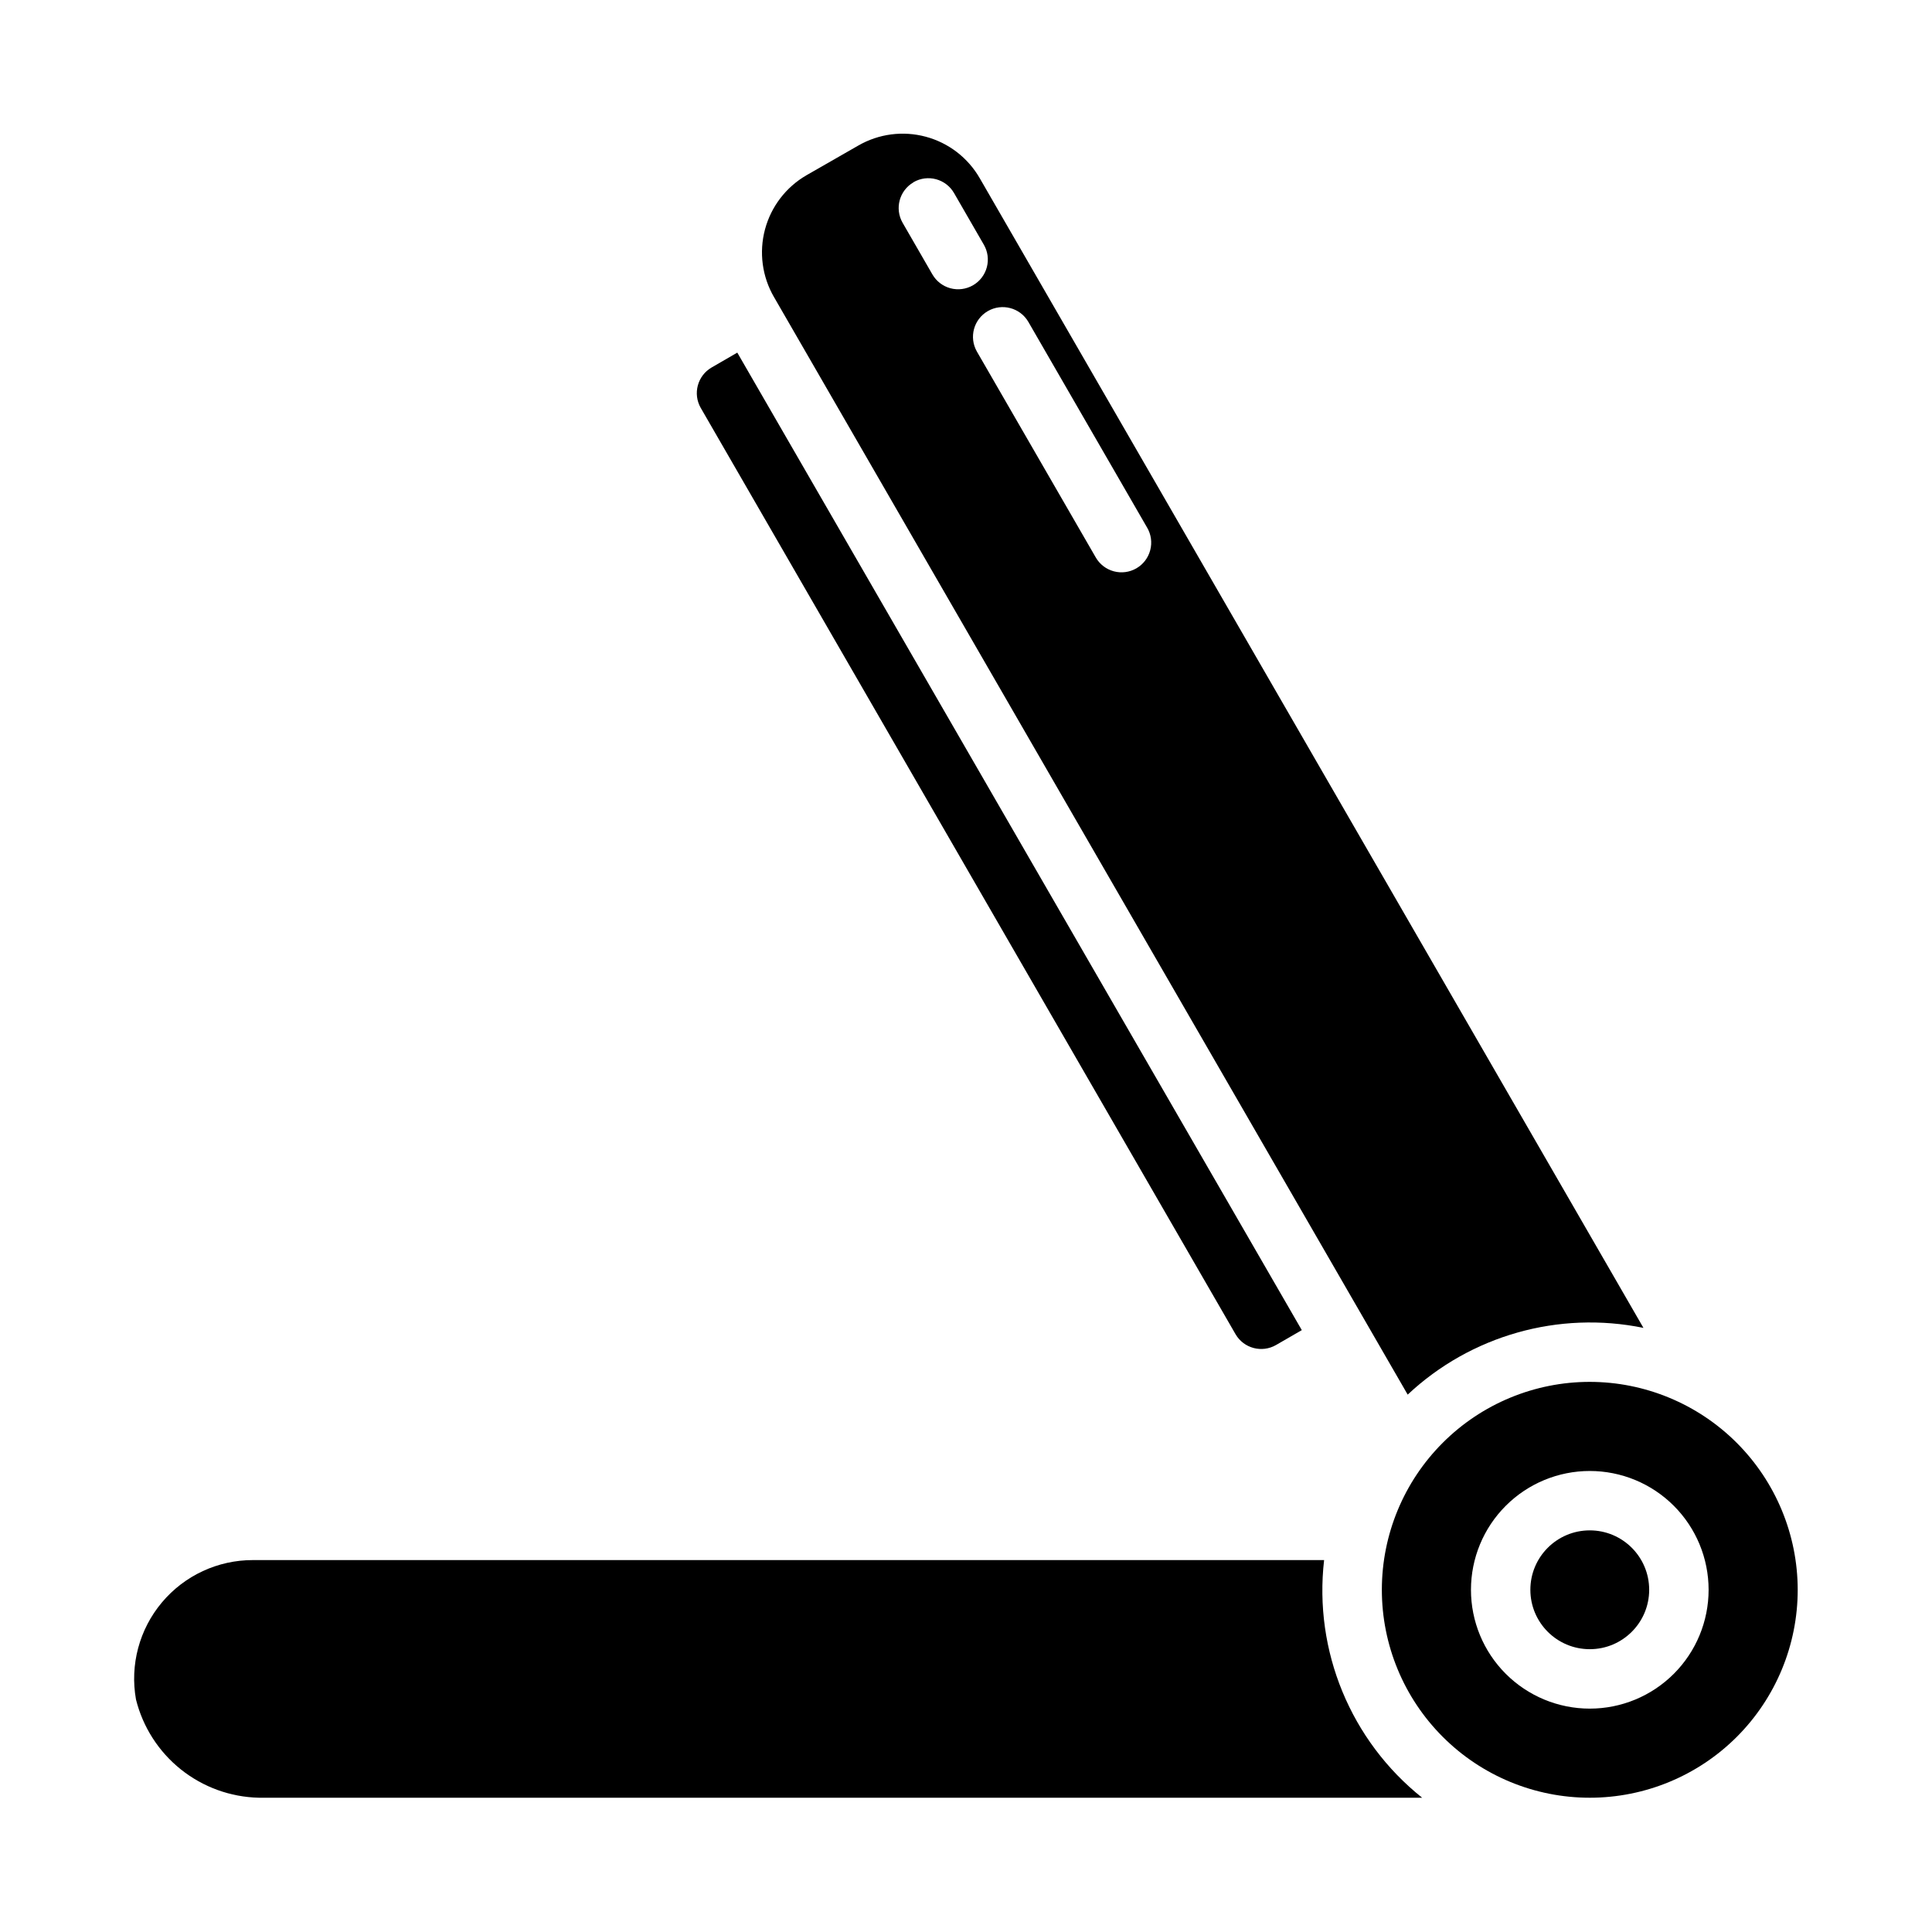
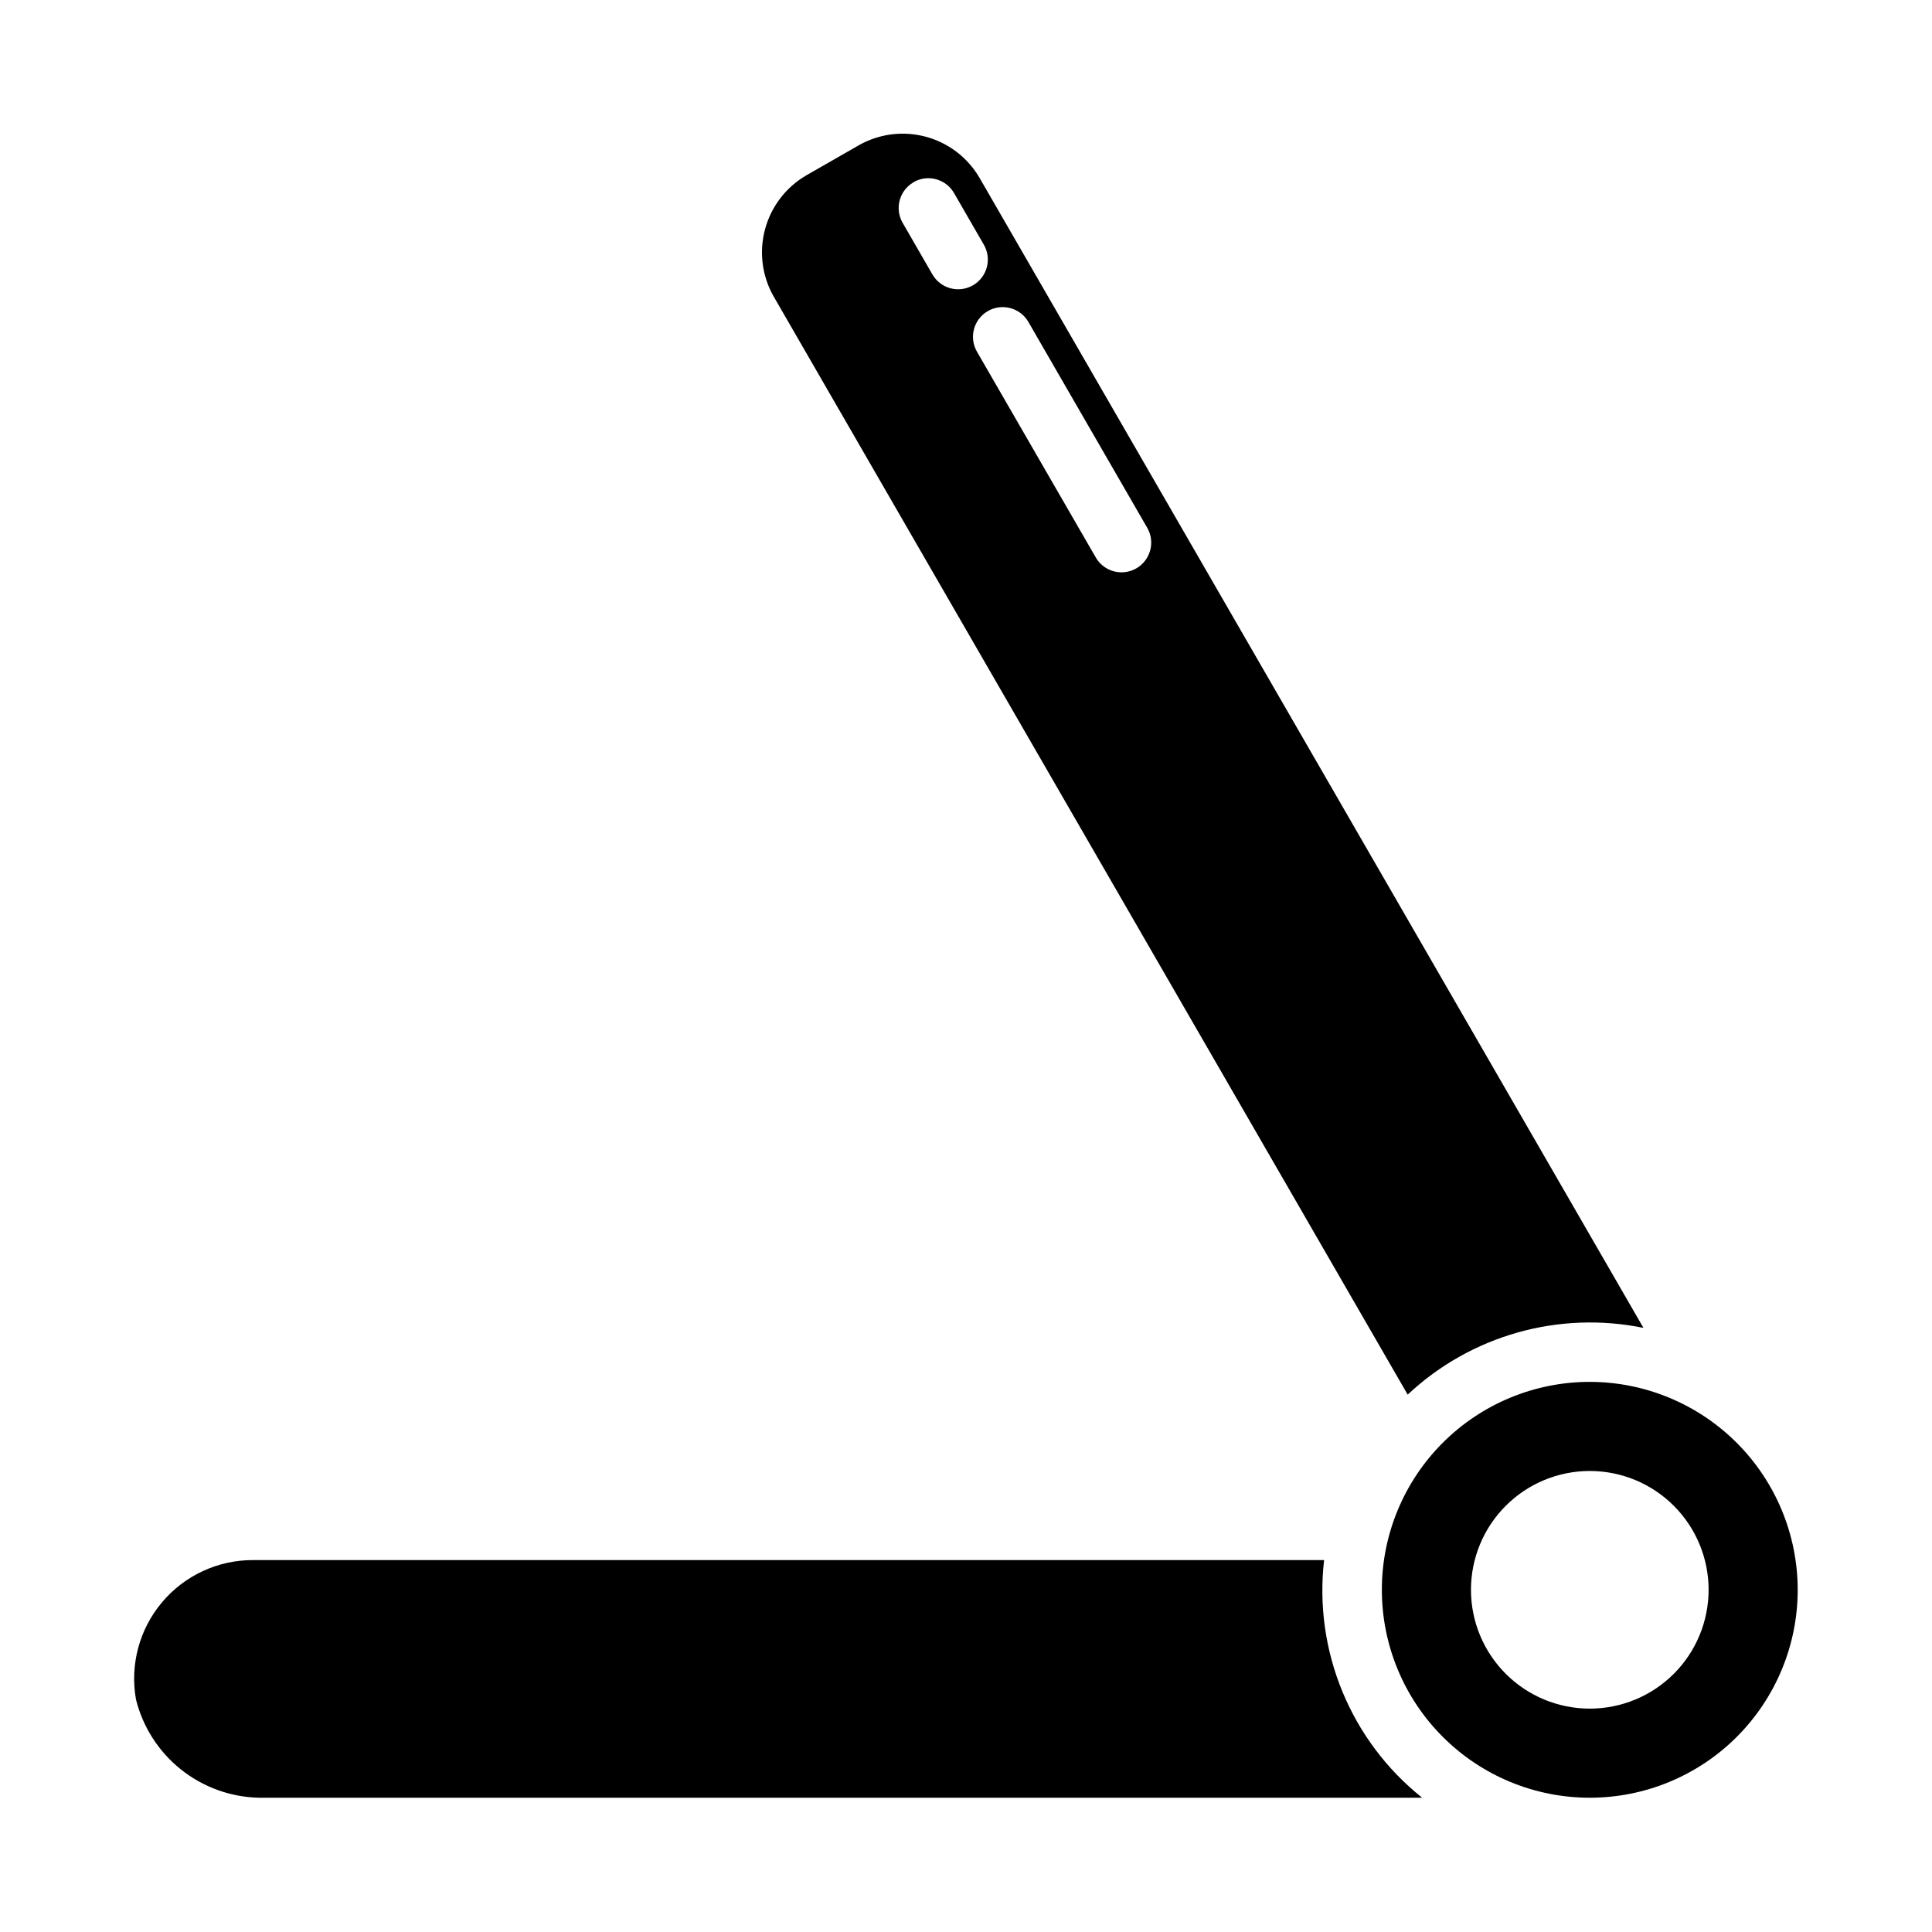
<svg xmlns="http://www.w3.org/2000/svg" fill="#000000" width="800px" height="800px" version="1.1" viewBox="144 144 512 512">
  <g>
-     <path d="m581.05 565.31c0 8.695-7.047 15.742-15.742 15.742s-15.746-7.047-15.746-15.742 7.051-15.746 15.746-15.746 15.742 7.051 15.742 15.746" />
    <path d="m565.31 510.21c-14.617 0-28.633 5.805-38.965 16.141-10.336 10.332-16.141 24.348-16.141 38.965 0 14.613 5.805 28.629 16.141 38.965 10.332 10.332 24.348 16.137 38.965 16.137 14.613 0 28.629-5.805 38.965-16.137 10.332-10.336 16.137-24.352 16.137-38.965-0.016-14.609-5.828-28.617-16.156-38.949-10.332-10.328-24.336-16.141-38.945-16.156zm0 86.594c-8.352 0-16.363-3.32-22.266-9.223-5.906-5.906-9.223-13.914-9.223-22.266s3.316-16.363 9.223-22.266c5.902-5.906 13.914-9.223 22.266-9.223s16.359 3.316 22.266 9.223c5.902 5.902 9.223 13.914 9.223 22.266s-3.32 16.359-9.223 22.266c-5.906 5.902-13.914 9.223-22.266 9.223z" />
    <path d="m180.04 594.39c1.824 7.305 5.996 13.809 11.879 18.512 5.879 4.703 13.145 7.344 20.672 7.512h308.29c-18.938-15.109-28.754-38.91-25.98-62.977h-283.83c-9.32-0.027-18.168 4.082-24.16 11.219-5.992 7.133-8.512 16.562-6.871 25.734z" />
    <path d="m349.12 222.73 167.93 290.86c16.723-15.688 40.02-22.281 62.48-17.688l-175.88-304.66c-3.121-5.426-8.266-9.387-14.309-11.008-6.039-1.625-12.48-0.781-17.898 2.348l-13.738 7.871h0.004c-5.422 3.141-9.371 8.309-10.984 14.363-1.609 6.055-0.75 12.5 2.394 17.918zm67.391 6.551 31.488 54.539h0.004c1.059 1.809 1.355 3.965 0.816 5.992-0.535 2.027-1.855 3.758-3.672 4.805-1.816 1.051-3.977 1.328-6 0.781-2.023-0.551-3.746-1.883-4.781-3.707l-31.488-54.539c-2.137-3.762-0.84-8.543 2.906-10.707 3.75-2.164 8.539-0.898 10.73 2.836zm-30.434-37 0.004 0.004c3.766-2.176 8.578-0.887 10.75 2.879l7.871 13.641 0.004 0.004c1.059 1.809 1.355 3.965 0.82 5.992-0.539 2.027-1.859 3.758-3.676 4.805-1.816 1.047-3.977 1.328-6 0.781-2.023-0.551-3.742-1.887-4.781-3.707l-7.871-13.641v-0.004c-2.152-3.758-0.863-8.547 2.883-10.719z" />
-     <path d="m332.6 241.38c-3.766 2.172-5.055 6.988-2.879 10.75l141.7 245.43c2.176 3.766 6.988 5.051 10.754 2.875l6.816-3.938-149.6-259.05z" />
  </g>
</svg>